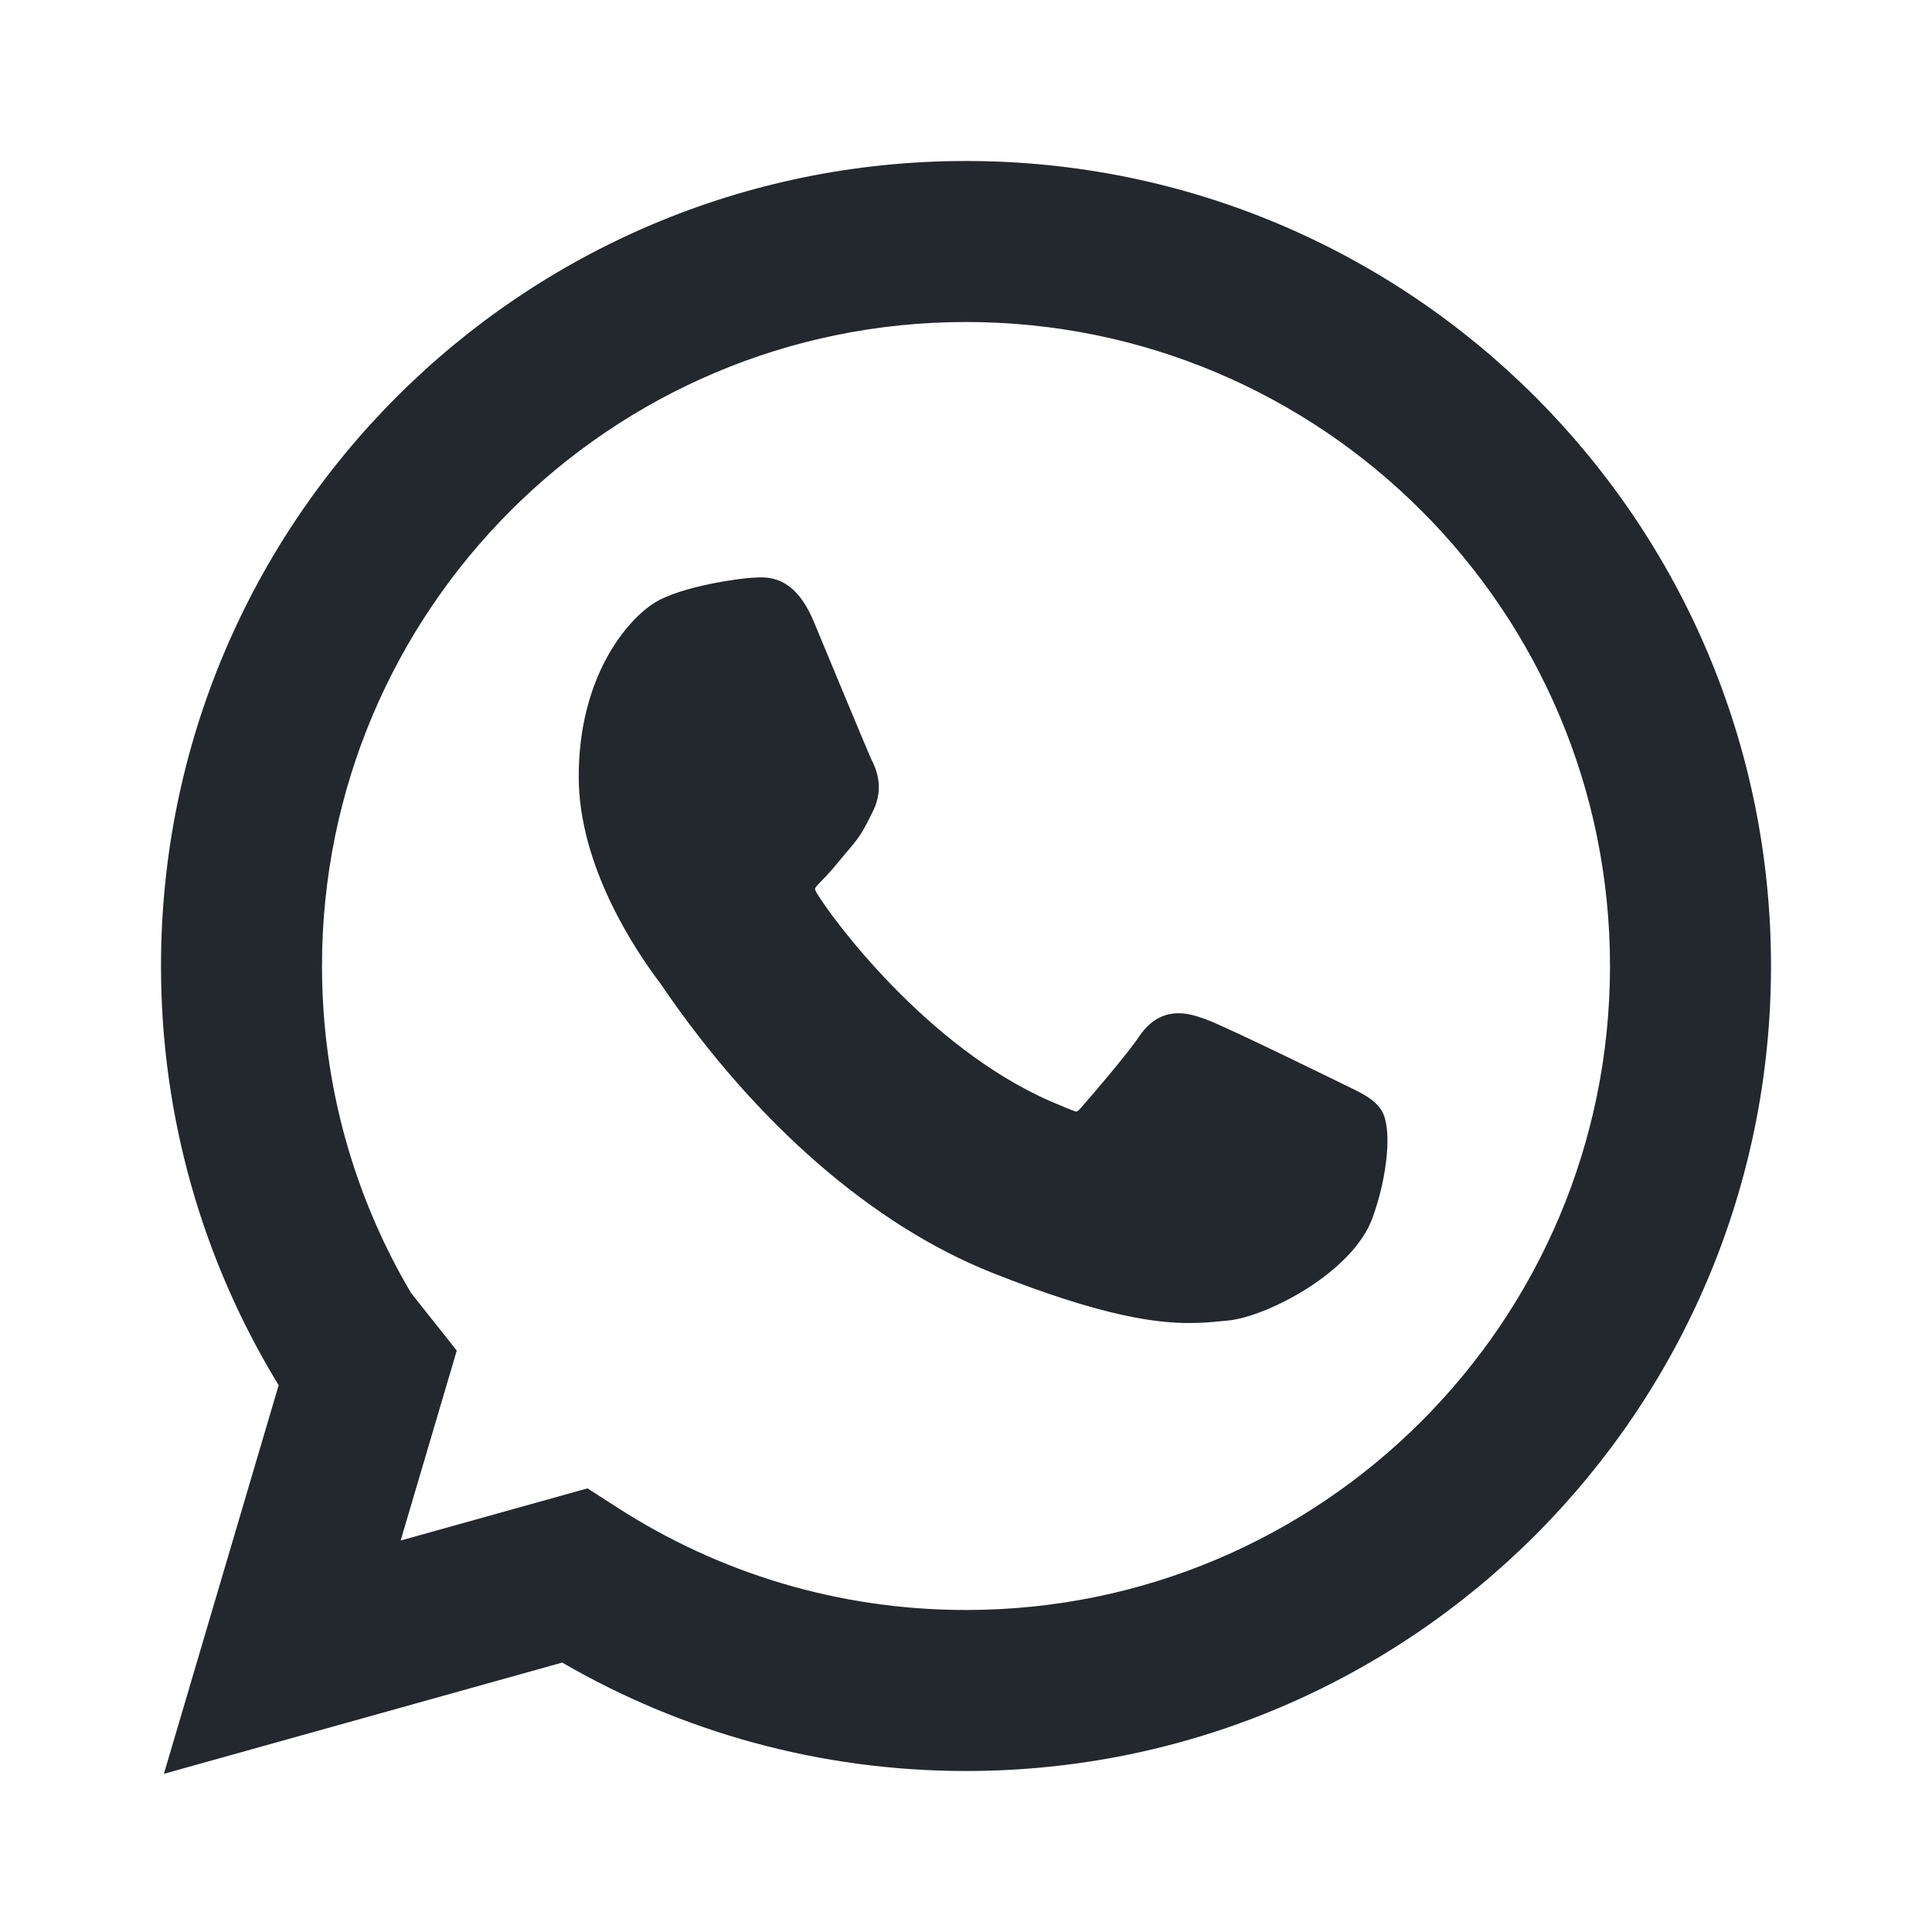
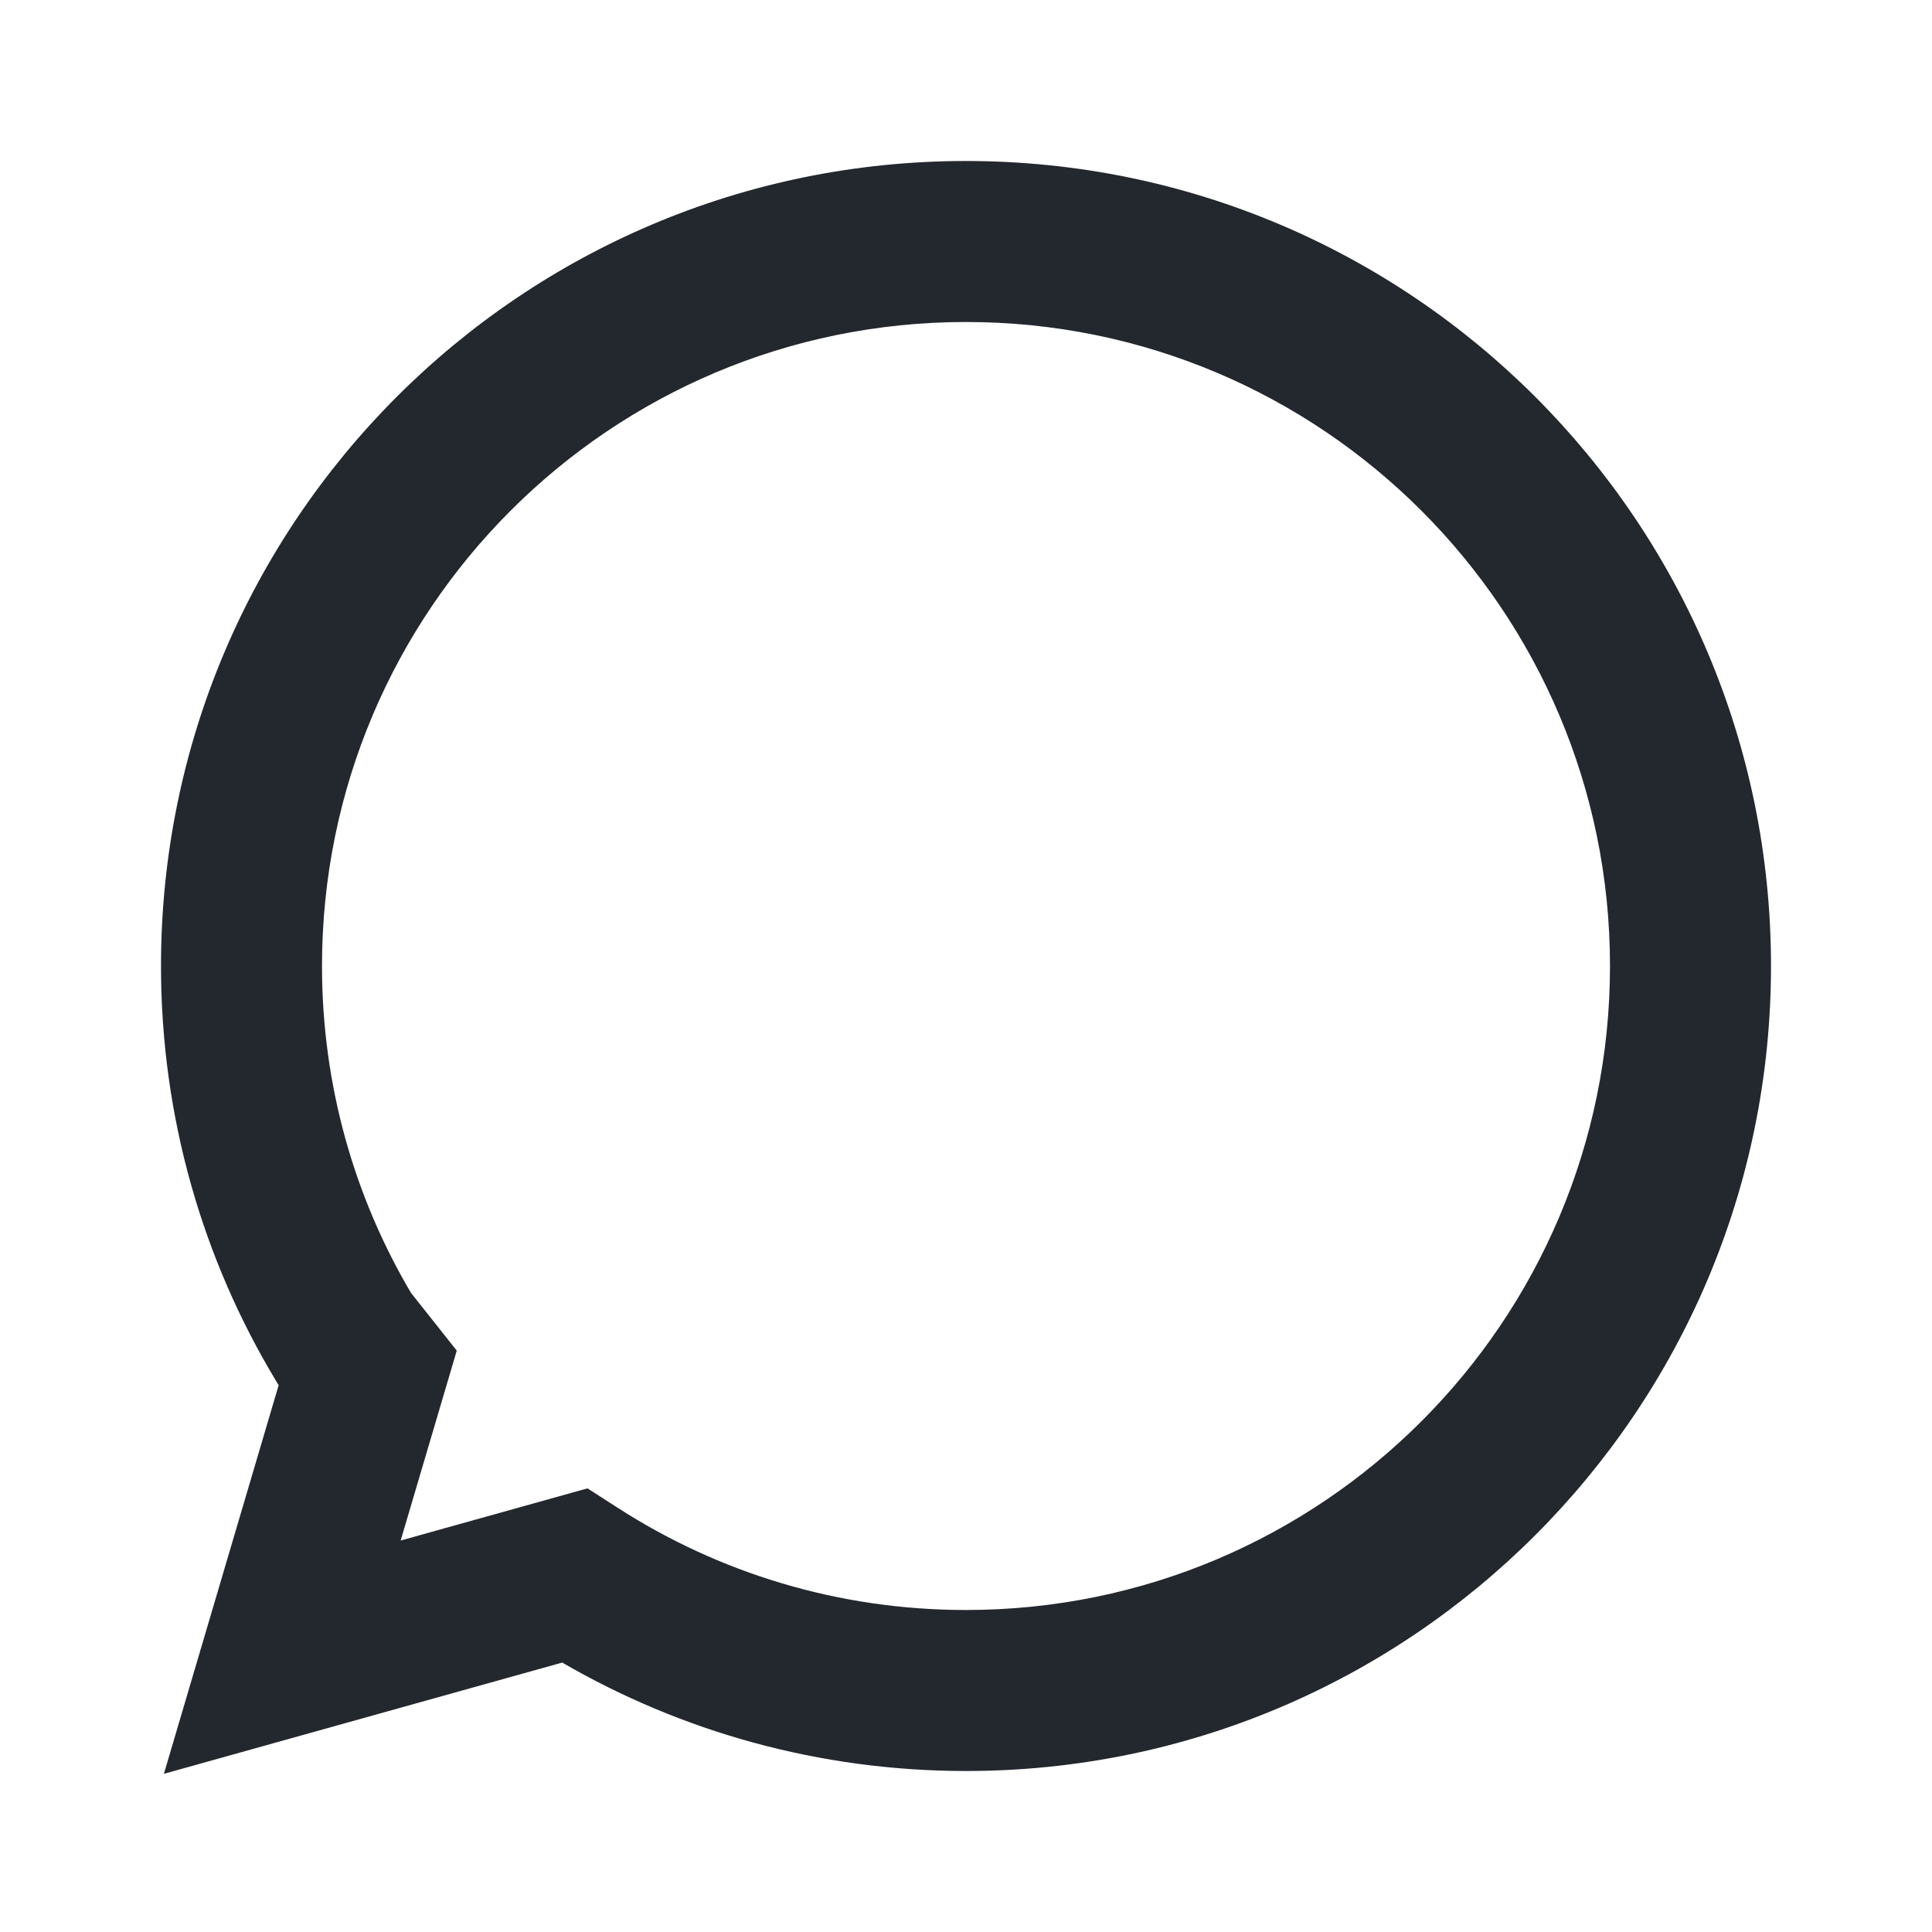
<svg xmlns="http://www.w3.org/2000/svg" width="24" height="24" viewBox="0 0 24 24" fill="none">
  <g id="whatsapp">
    <g id="Vector">
      <path fill-rule="evenodd" clip-rule="evenodd" d="M12 4C7.582 4 4 7.582 4 12C4 13.484 4.403 14.871 5.105 16.06L5.674 16.778L4.977 19.137L7.298 18.489L7.676 18.732C8.922 19.534 10.405 20 12 20C16.418 20 20 16.418 20 12C20 7.582 16.418 4 12 4ZM2 12C2 6.477 6.477 2 12 2C17.523 2 22 6.477 22 12C22 17.523 17.523 22 12 22C10.174 22 8.459 21.509 6.984 20.653L2.036 22.035L3.462 17.206L3.456 17.199L3.423 17.144C2.519 15.64 2 13.879 2 12Z" fill="#23272E" />
-       <path d="M16.735 13.492C16.697 13.474 15.238 12.756 14.979 12.662C14.873 12.624 14.76 12.587 14.64 12.587C14.443 12.587 14.277 12.685 14.149 12.878C14.003 13.095 13.562 13.61 13.426 13.764C13.408 13.784 13.384 13.809 13.369 13.809C13.356 13.809 13.13 13.716 13.062 13.686C11.498 13.007 10.311 11.373 10.148 11.097C10.125 11.058 10.124 11.04 10.124 11.04C10.129 11.019 10.182 10.966 10.209 10.939C10.289 10.86 10.375 10.757 10.458 10.656C10.497 10.609 10.537 10.561 10.575 10.517C10.696 10.376 10.75 10.267 10.812 10.141L10.845 10.075C10.997 9.773 10.867 9.517 10.825 9.435C10.791 9.366 10.175 7.88 10.11 7.724C9.952 7.347 9.744 7.172 9.455 7.172C9.428 7.172 9.455 7.172 9.343 7.177C9.206 7.182 8.46 7.281 8.13 7.488C7.781 7.709 7.189 8.412 7.189 9.648C7.189 10.76 7.895 11.81 8.198 12.209C8.205 12.22 8.219 12.24 8.239 12.269C9.4 13.964 10.847 15.22 12.313 15.806C13.726 16.37 14.394 16.435 14.774 16.435C14.934 16.435 15.062 16.423 15.175 16.412L15.246 16.405C15.734 16.362 16.806 15.806 17.05 15.129C17.242 14.595 17.293 14.012 17.165 13.8C17.077 13.656 16.926 13.584 16.735 13.492Z" fill="#23272E" />
    </g>
  </g>
</svg>